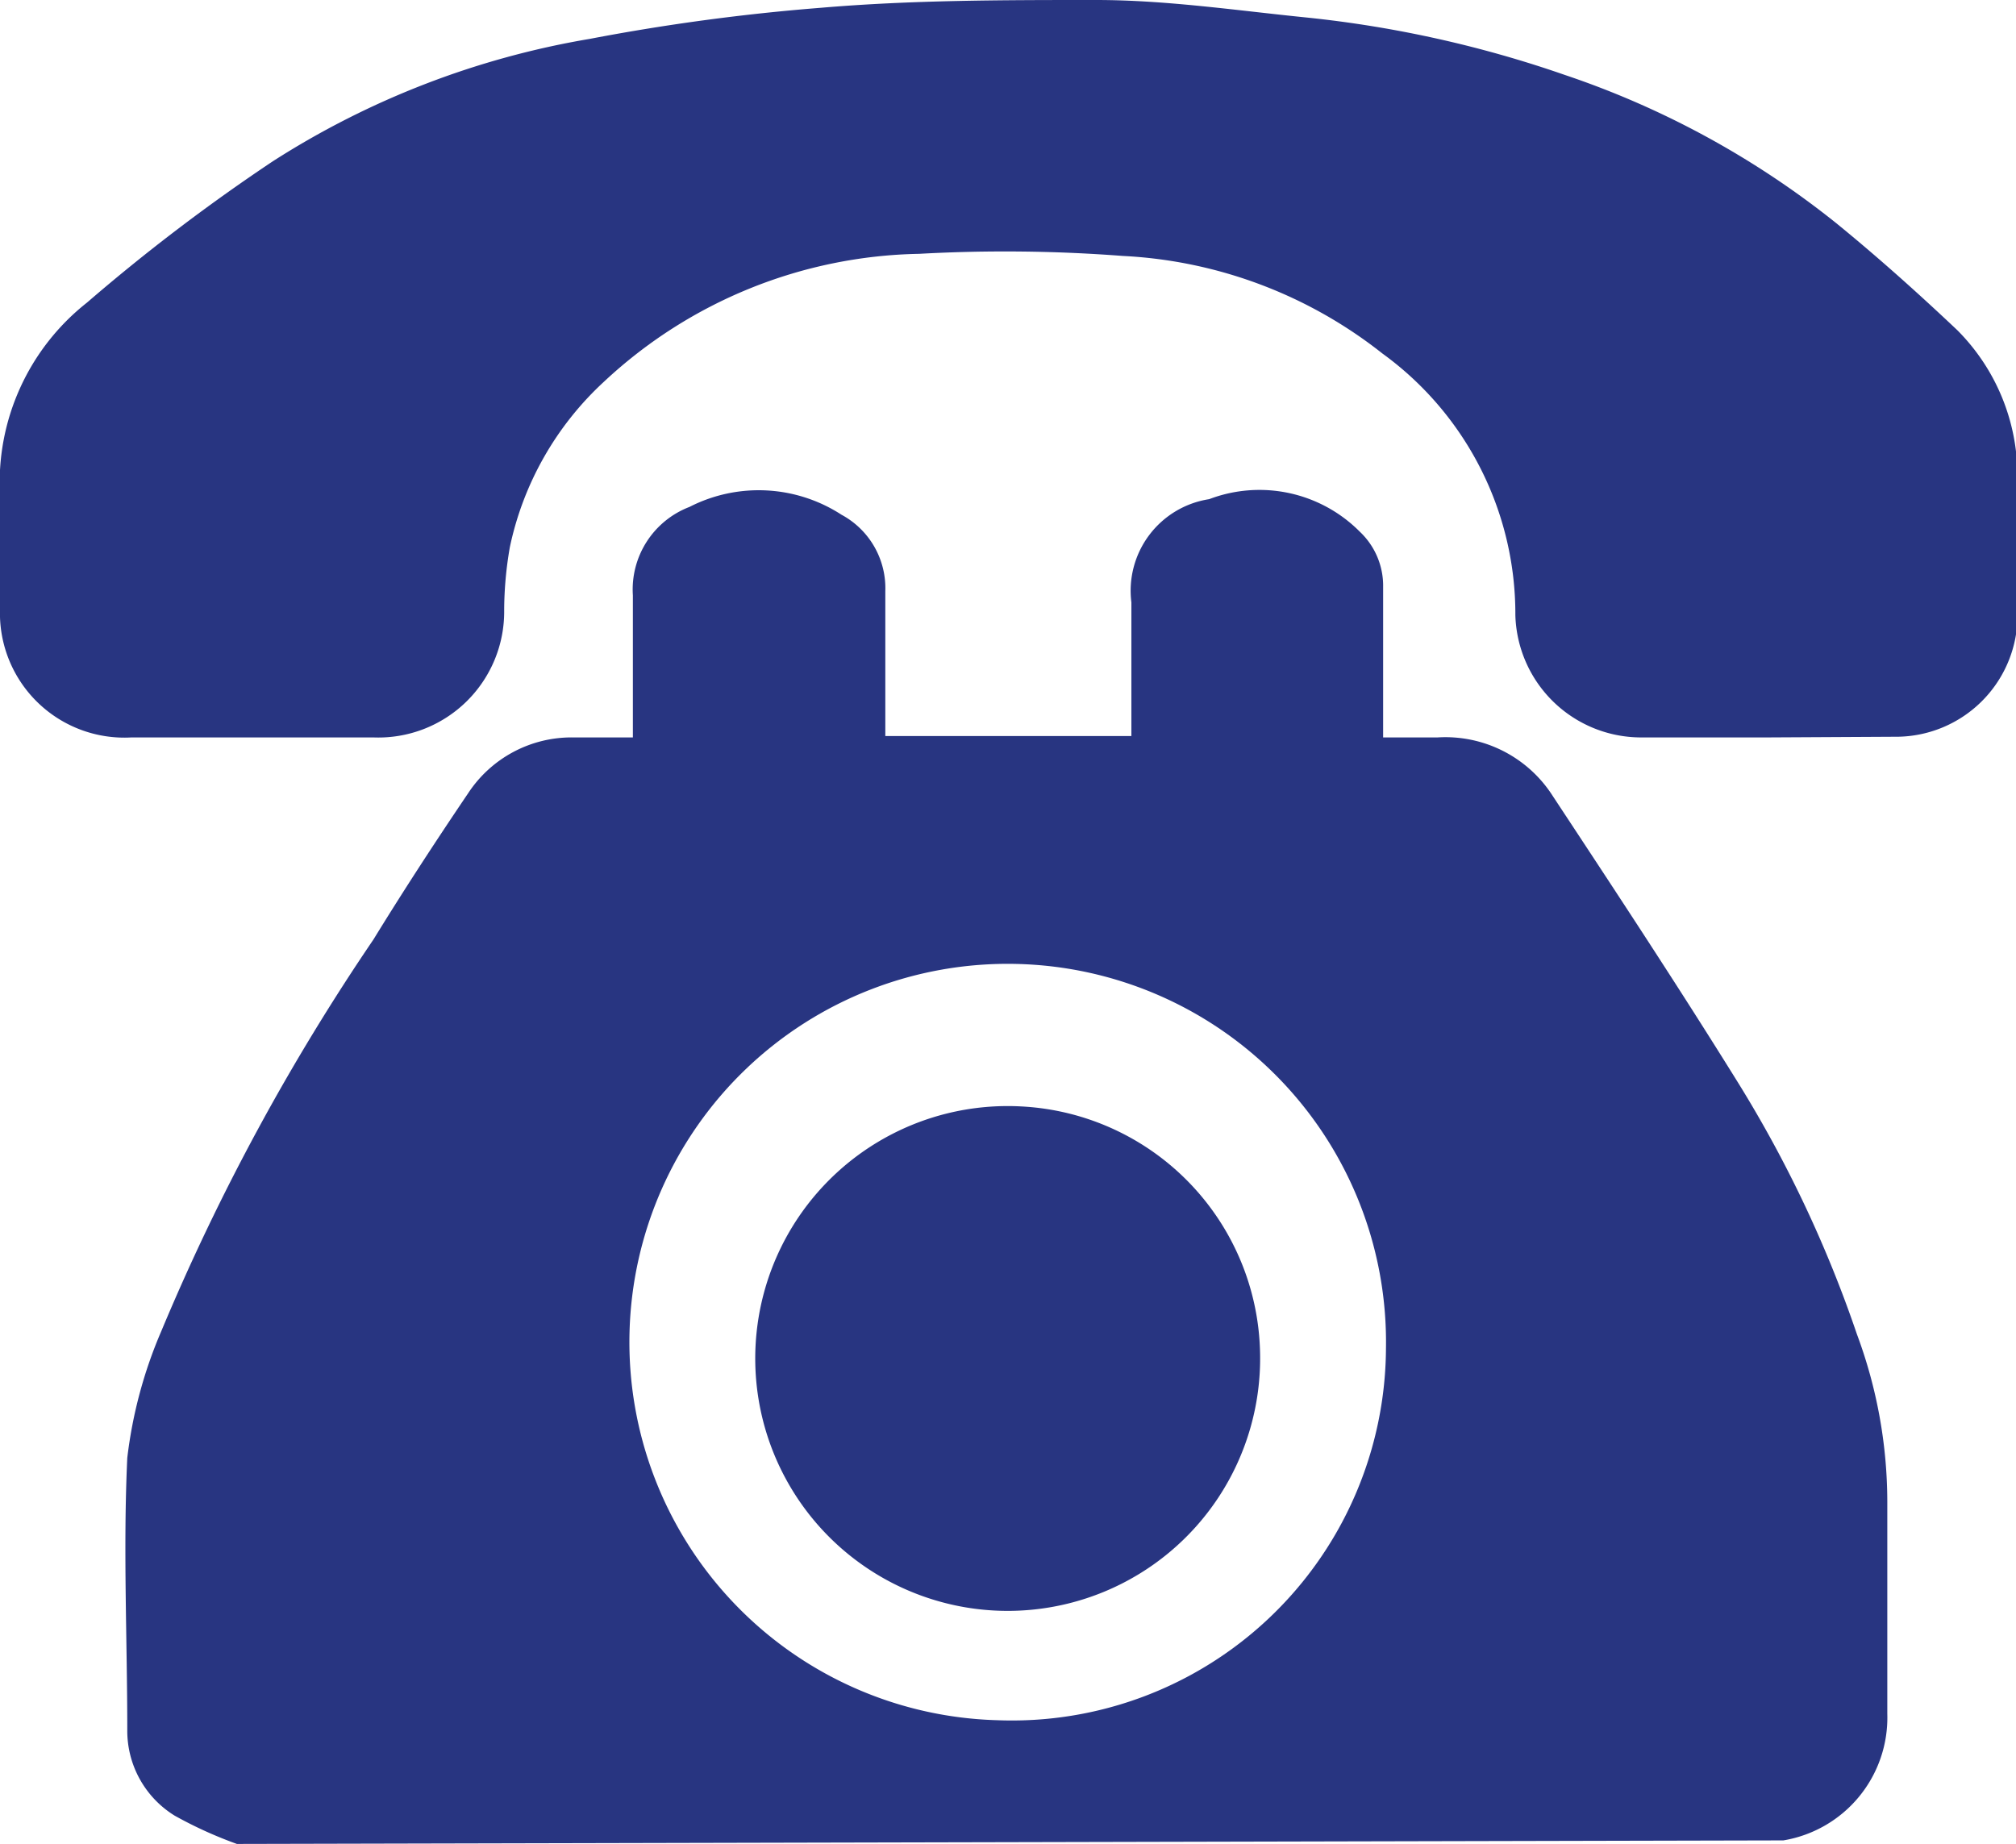
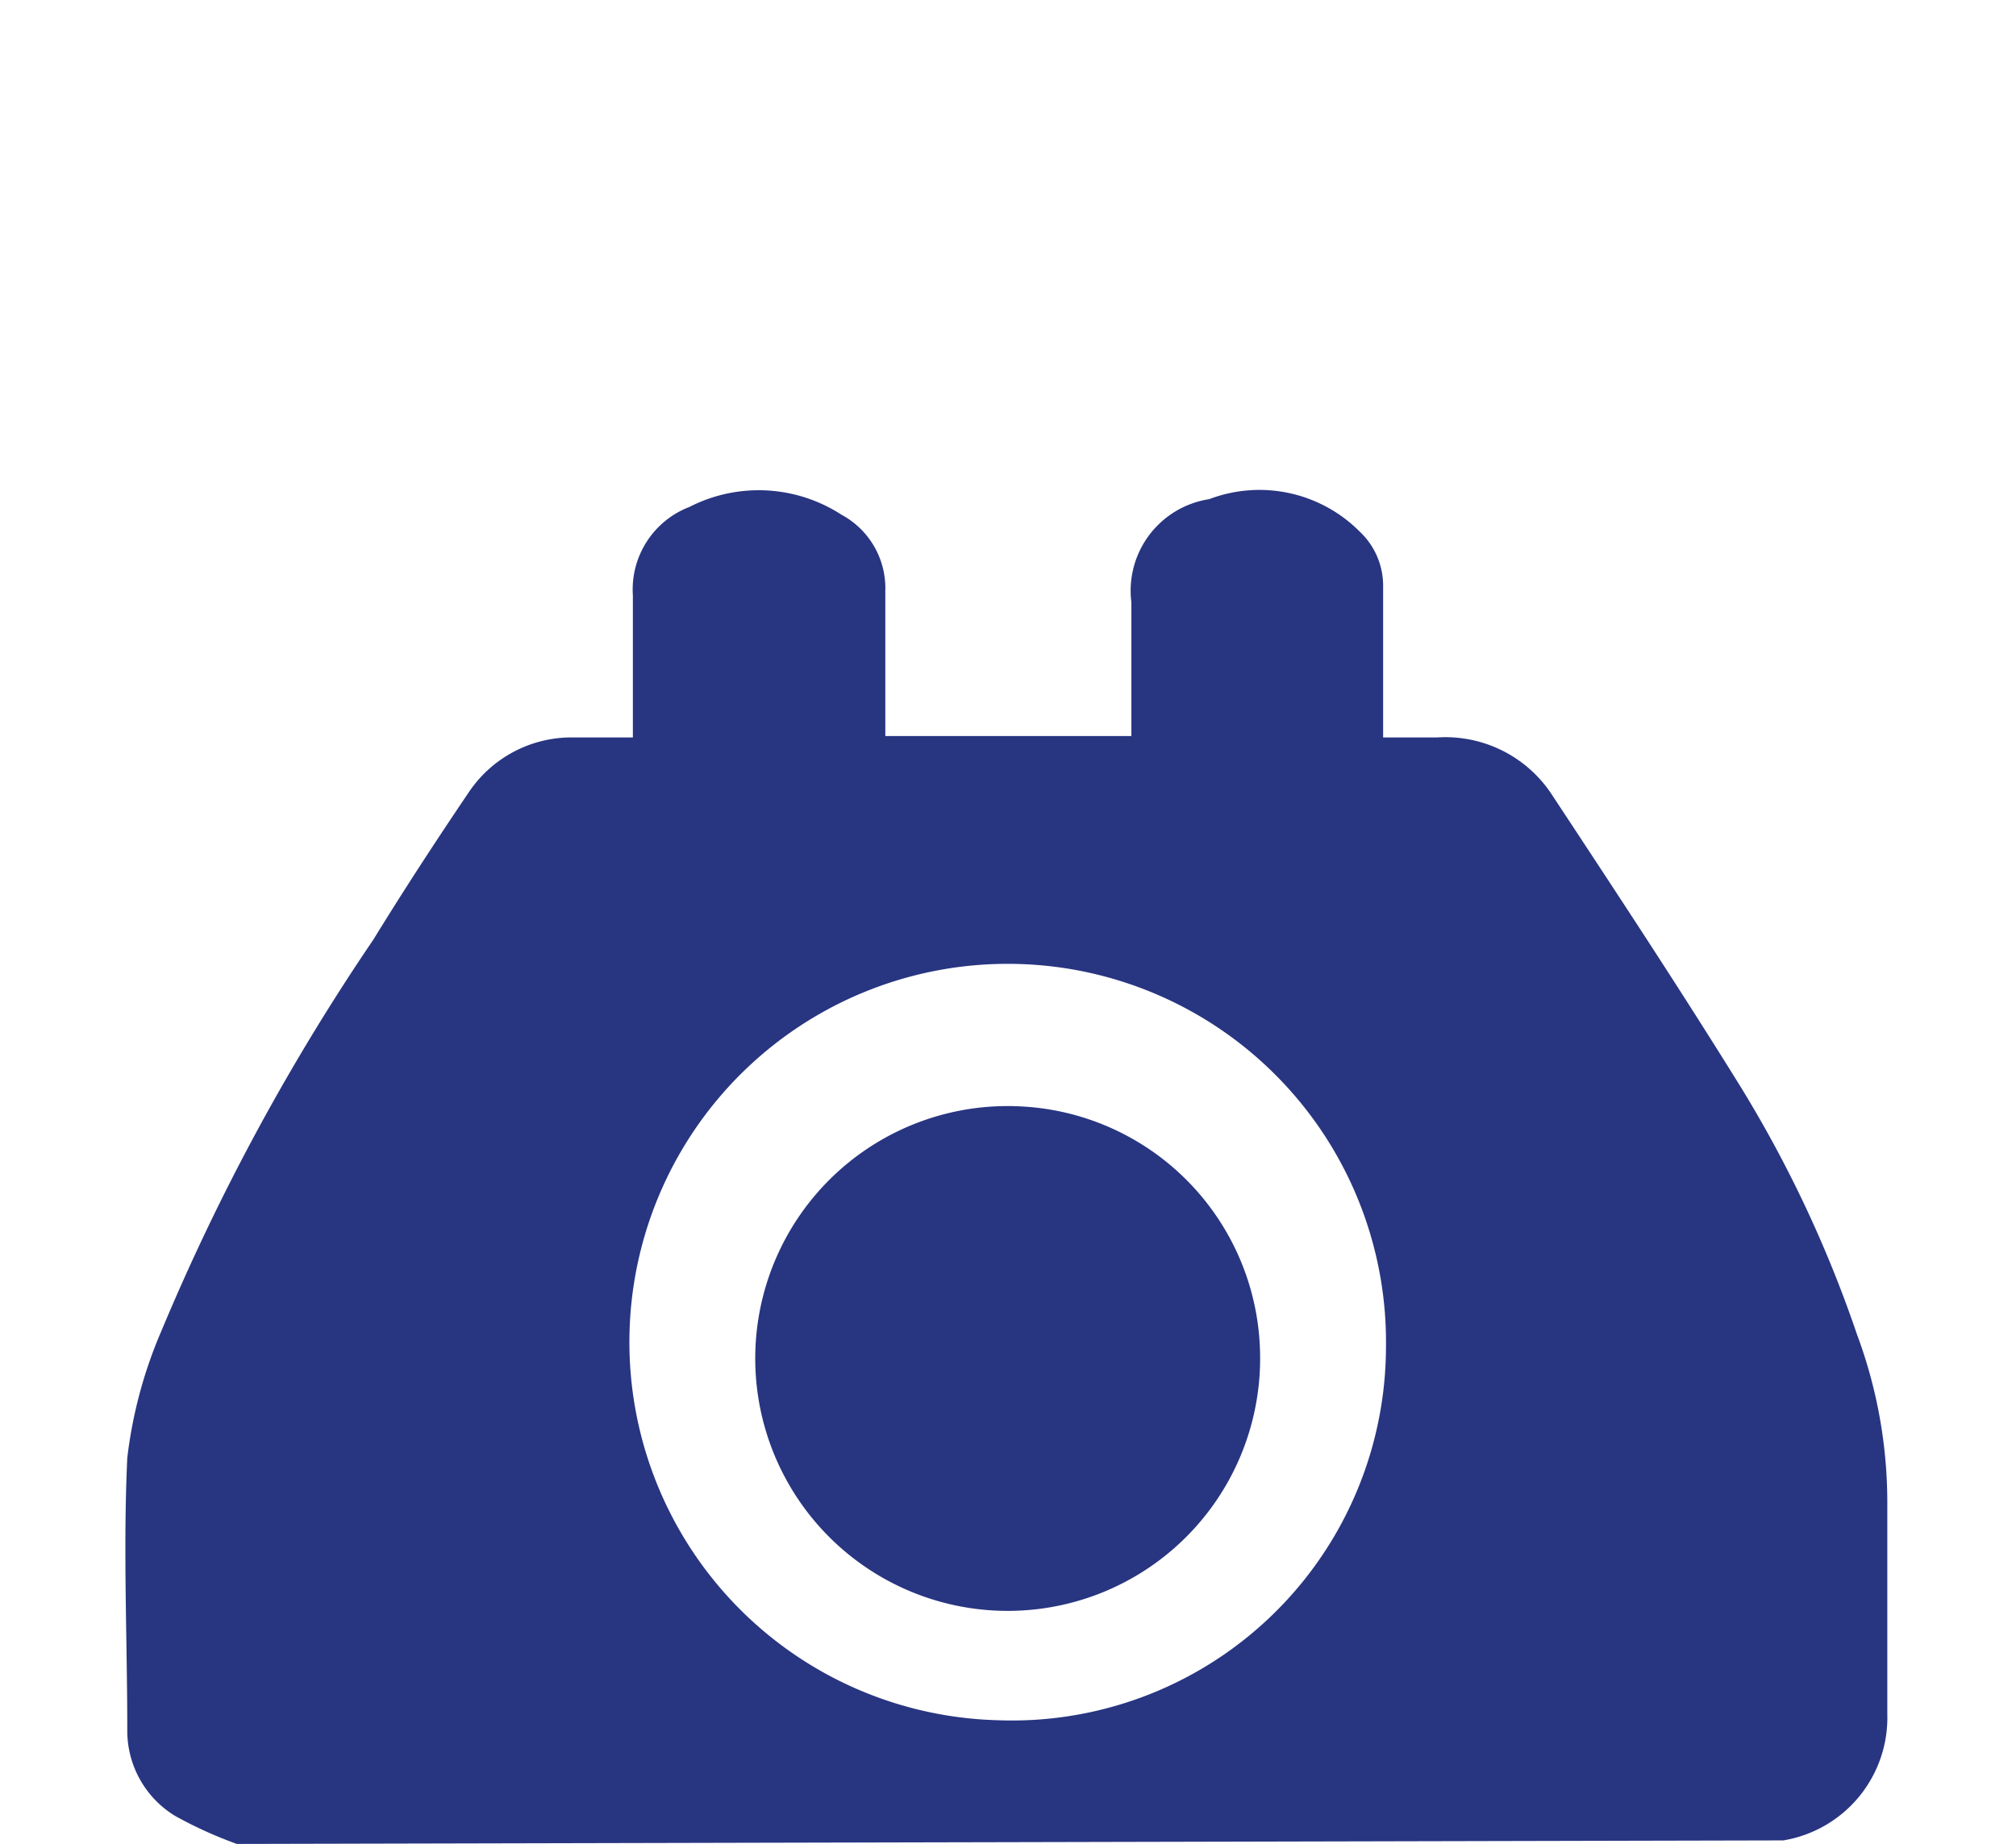
<svg xmlns="http://www.w3.org/2000/svg" viewBox="0 0 28.51 26.08">
  <defs>
    <style>.cls-1{fill:#283581;}</style>
  </defs>
  <g id="Layer_2" data-name="Layer 2">
    <g id="Capa_1" data-name="Capa 1">
      <path class="cls-1" d="M3.35,26.08a5.89,5.89,0,0,1-.88-.4,1.41,1.41,0,0,1-.67-1.21c0-1.28-.06-2.57,0-3.85a6.43,6.43,0,0,1,.48-1.79,31.34,31.34,0,0,1,3-5.54c.43-.7.88-1.39,1.34-2.07a1.75,1.75,0,0,1,1.49-.79h.84V9.48c0-.36,0-.71,0-1.06a1.25,1.25,0,0,1,.8-1.25,2.15,2.15,0,0,1,2.15.11,1.18,1.18,0,0,1,.62,1.08c0,.67,0,1.35,0,2.05H16V8.52a1.31,1.31,0,0,1,1.1-1.46,2,2,0,0,1,2.13.46,1.05,1.05,0,0,1,.33.78c0,.7,0,1.39,0,2.13h.77a1.8,1.8,0,0,1,1.63.83c.89,1.35,1.78,2.7,2.63,4.07a17.34,17.34,0,0,1,1.67,3.54,6.81,6.81,0,0,1,.43,2.37c0,1,0,2,0,3a1.76,1.76,0,0,1-1.47,1.79s0,0,0,0Zm16.25-7a5.35,5.35,0,1,0-5.5,5.25A5.29,5.29,0,0,0,19.6,19.09Z" />
-       <path class="cls-1" d="M25,10.43H23.2A1.78,1.78,0,0,1,21.43,8.7,4.55,4.55,0,0,0,19.55,5a6.43,6.43,0,0,0-3.67-1.38A21.9,21.9,0,0,0,13,3.59,6.7,6.7,0,0,0,8.54,5.4,4.42,4.42,0,0,0,7.21,7.74a5.26,5.26,0,0,0-.08.89,1.78,1.78,0,0,1-1.85,1.8H1.86A1.76,1.76,0,0,1,0,8.62C0,8.08,0,7.55,0,7A3.24,3.24,0,0,1,1.23,4.28a26.79,26.79,0,0,1,2.63-2A12,12,0,0,1,8.34.55,29.87,29.87,0,0,1,11.61.11C12.9,0,14.2,0,15.5,0c1,0,2,.15,3,.25a16.16,16.16,0,0,1,3.63.81,12.52,12.52,0,0,1,3.83,2.09c.59.48,1.17,1,1.72,1.52a2.91,2.91,0,0,1,.85,2.05c0,.68,0,1.37,0,2.06a1.72,1.72,0,0,1-1.68,1.64Z" />
      <path class="cls-1" d="M17.82,19.15a3.57,3.57,0,1,1-3.36-3.5A3.56,3.56,0,0,1,17.82,19.15Z" />
    </g>
  </g>
</svg>